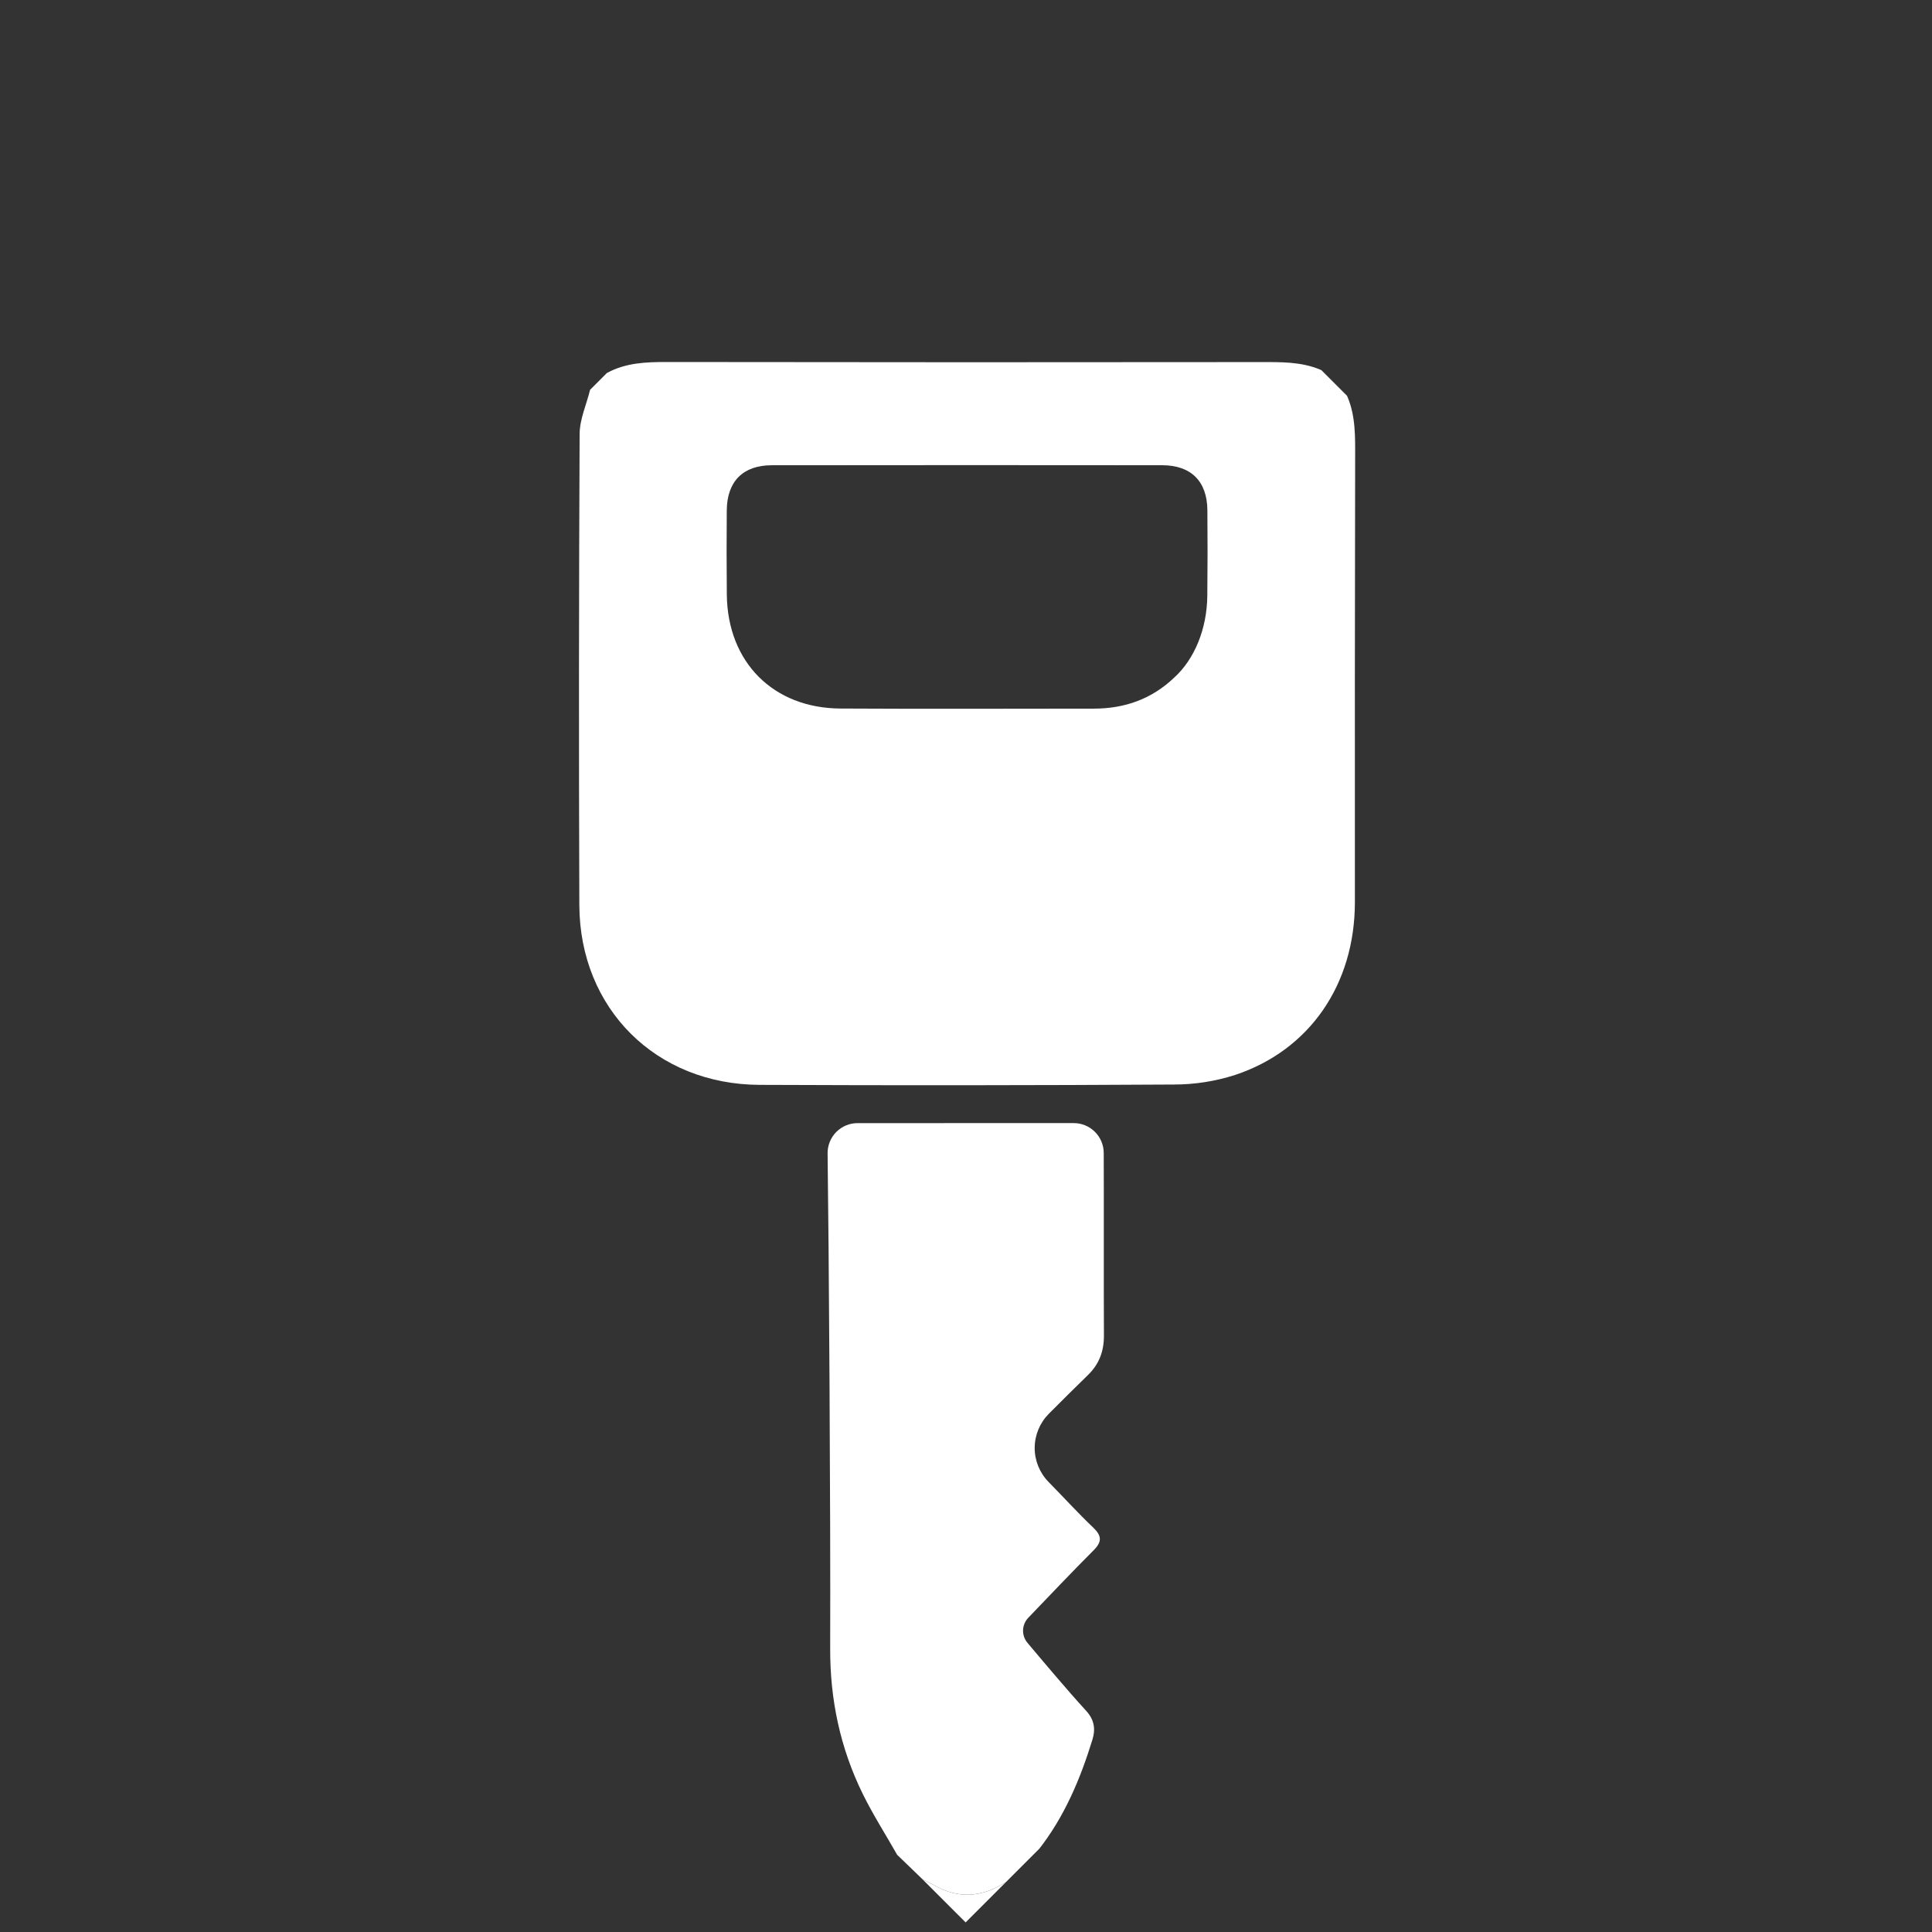
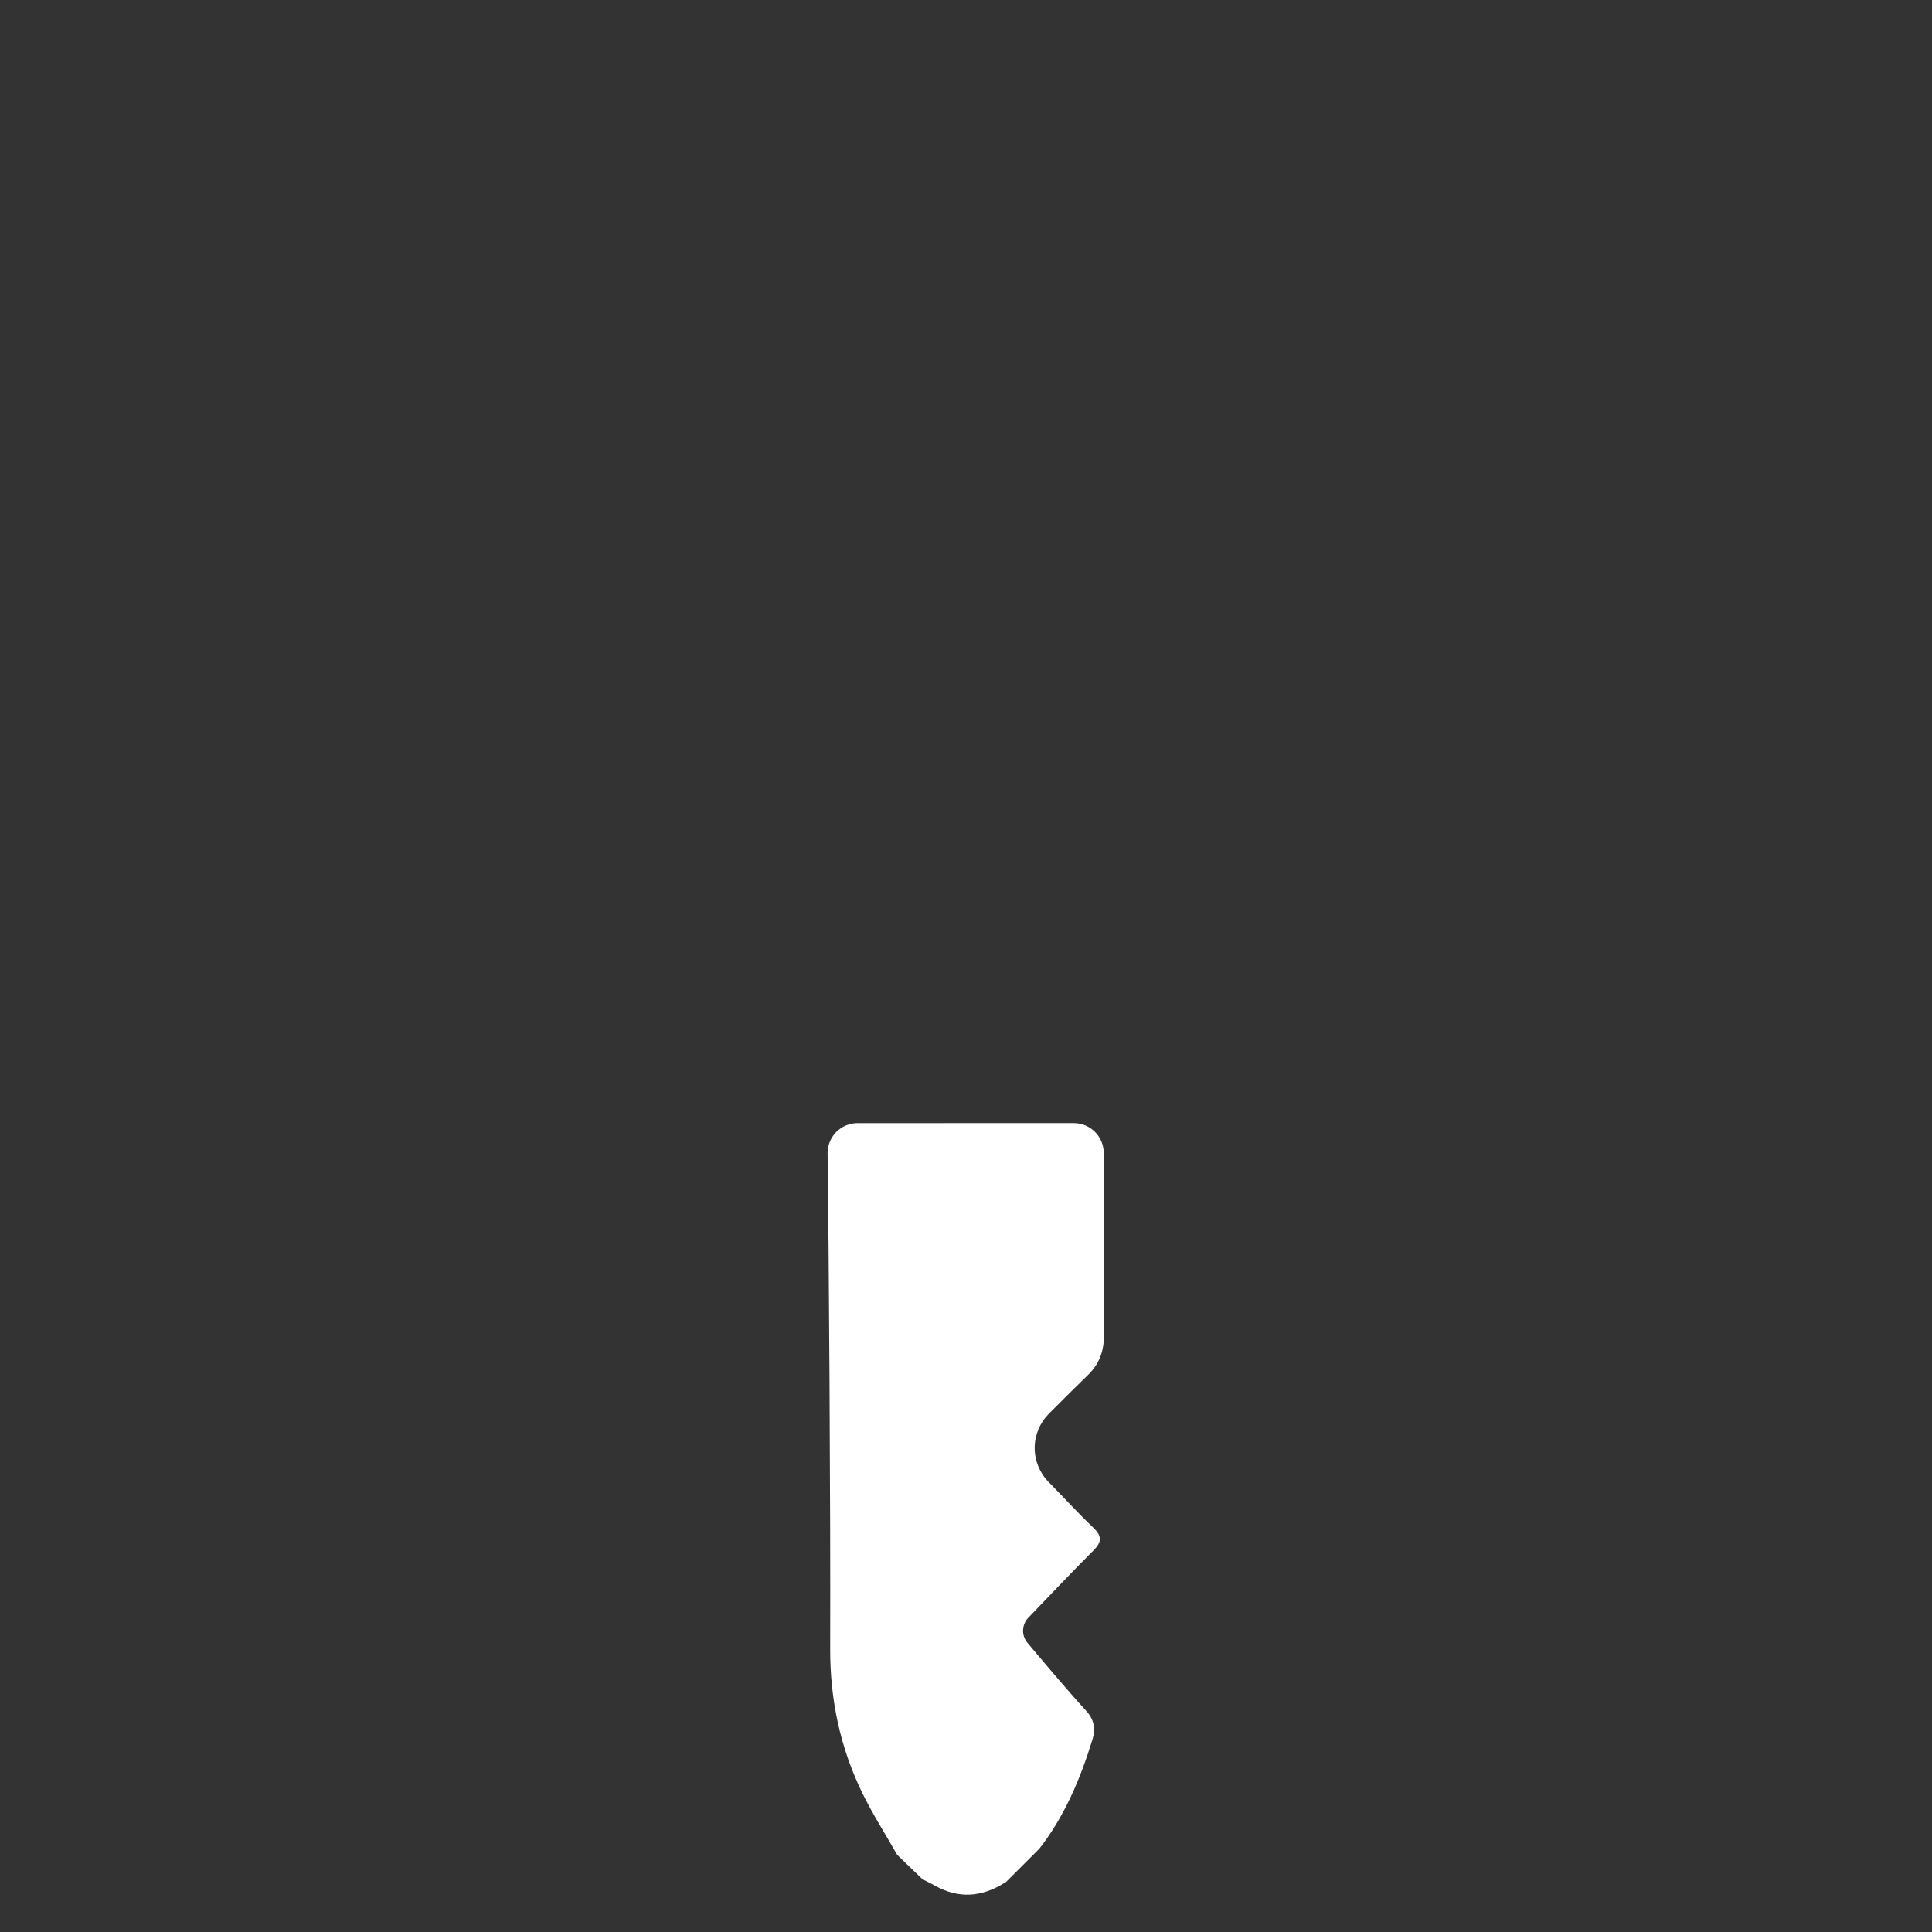
<svg xmlns="http://www.w3.org/2000/svg" width="80" height="80" viewBox="0 0 80 80" fill="none">
  <rect x="0" y="0" width="80" height="80" fill="#333333" stroke="none" />
  <g clip-path="url(#clip0_2363_62)">
-     <path d="M55.655 16.141C56.083 16.919 56.116 17.762 56.114 18.626C56.102 24.873 56.098 31.119 56.103 37.366C56.099 40.76 54.231 43.489 51.138 44.513C50.324 44.774 49.475 44.907 48.621 44.908C42.902 44.942 37.184 44.947 31.466 44.922C27.17 44.911 24.005 41.77 23.989 37.475C23.966 30.973 23.97 24.471 24.001 17.969C24.004 17.359 24.285 16.749 24.434 16.141L25.129 15.446C25.909 15.019 26.749 14.989 27.613 14.99C35.9 15.002 44.187 15.003 52.474 14.993C53.338 14.992 54.181 15.02 54.959 15.447L55.655 16.141ZM48.619 28.06C49.461 27.297 49.977 26.045 49.992 24.672C50.005 23.488 50.006 22.305 49.995 21.121C49.983 19.929 49.319 19.264 48.122 19.264C42.734 19.258 37.345 19.258 31.955 19.265C30.765 19.267 30.104 19.935 30.094 21.133C30.084 22.298 30.085 23.463 30.096 24.628C30.128 27.42 32.017 29.325 34.806 29.339C38.302 29.359 41.798 29.344 45.293 29.343C46.566 29.343 47.687 28.948 48.619 28.06Z" fill="white" />
    <path d="M37.148 76.802C36.671 75.958 36.145 75.139 35.72 74.272C34.792 72.381 34.368 70.377 34.376 68.258C34.395 62.423 34.32 51.464 34.269 47.763C34.267 47.598 34.297 47.435 34.359 47.283C34.42 47.131 34.511 46.992 34.626 46.875C34.742 46.758 34.879 46.665 35.031 46.602C35.182 46.538 35.345 46.506 35.509 46.506L44.462 46.505C44.791 46.505 45.105 46.635 45.338 46.867C45.57 47.098 45.702 47.412 45.703 47.74C45.712 49.65 45.7 53.309 45.711 55.289C45.715 55.95 45.519 56.483 45.04 56.947C44.502 57.469 43.972 57.997 43.428 58.543C43.056 58.918 42.846 59.424 42.844 59.952C42.842 60.48 43.049 60.988 43.419 61.365L43.432 61.378C44.044 62.002 44.634 62.649 45.266 63.252C45.625 63.593 45.638 63.843 45.282 64.196C44.368 65.111 43.48 66.05 42.584 66.983L42.579 66.988C42.446 67.126 42.369 67.309 42.363 67.501C42.356 67.692 42.422 67.879 42.545 68.026C42.947 68.504 43.341 68.972 43.743 69.44C44.145 69.909 44.552 70.378 44.97 70.835C45.296 71.19 45.379 71.569 45.234 72.038C44.727 73.683 44.066 75.248 42.99 76.612C42.953 76.674 42.925 76.74 42.905 76.808L41.977 77.736C41.84 77.819 41.702 77.899 41.565 77.984C40.63 78.561 39.681 78.626 38.709 78.079C38.542 77.984 38.365 77.904 38.197 77.815L37.148 76.802Z" fill="white" />
-     <path d="M38.192 77.811C38.361 77.901 38.54 77.984 38.709 78.079C39.681 78.627 40.631 78.562 41.565 77.984C41.701 77.899 41.839 77.818 41.977 77.735L40.047 79.665C39.428 79.047 38.81 78.429 38.192 77.811Z" fill="white" />
  </g>
  <defs>
    <clipPath id="clip0_2363_62">
      <rect width="55.979" height="55.979" fill="white" transform="translate(0.322 40.099) rotate(-45)" />
    </clipPath>
  </defs>
</svg>